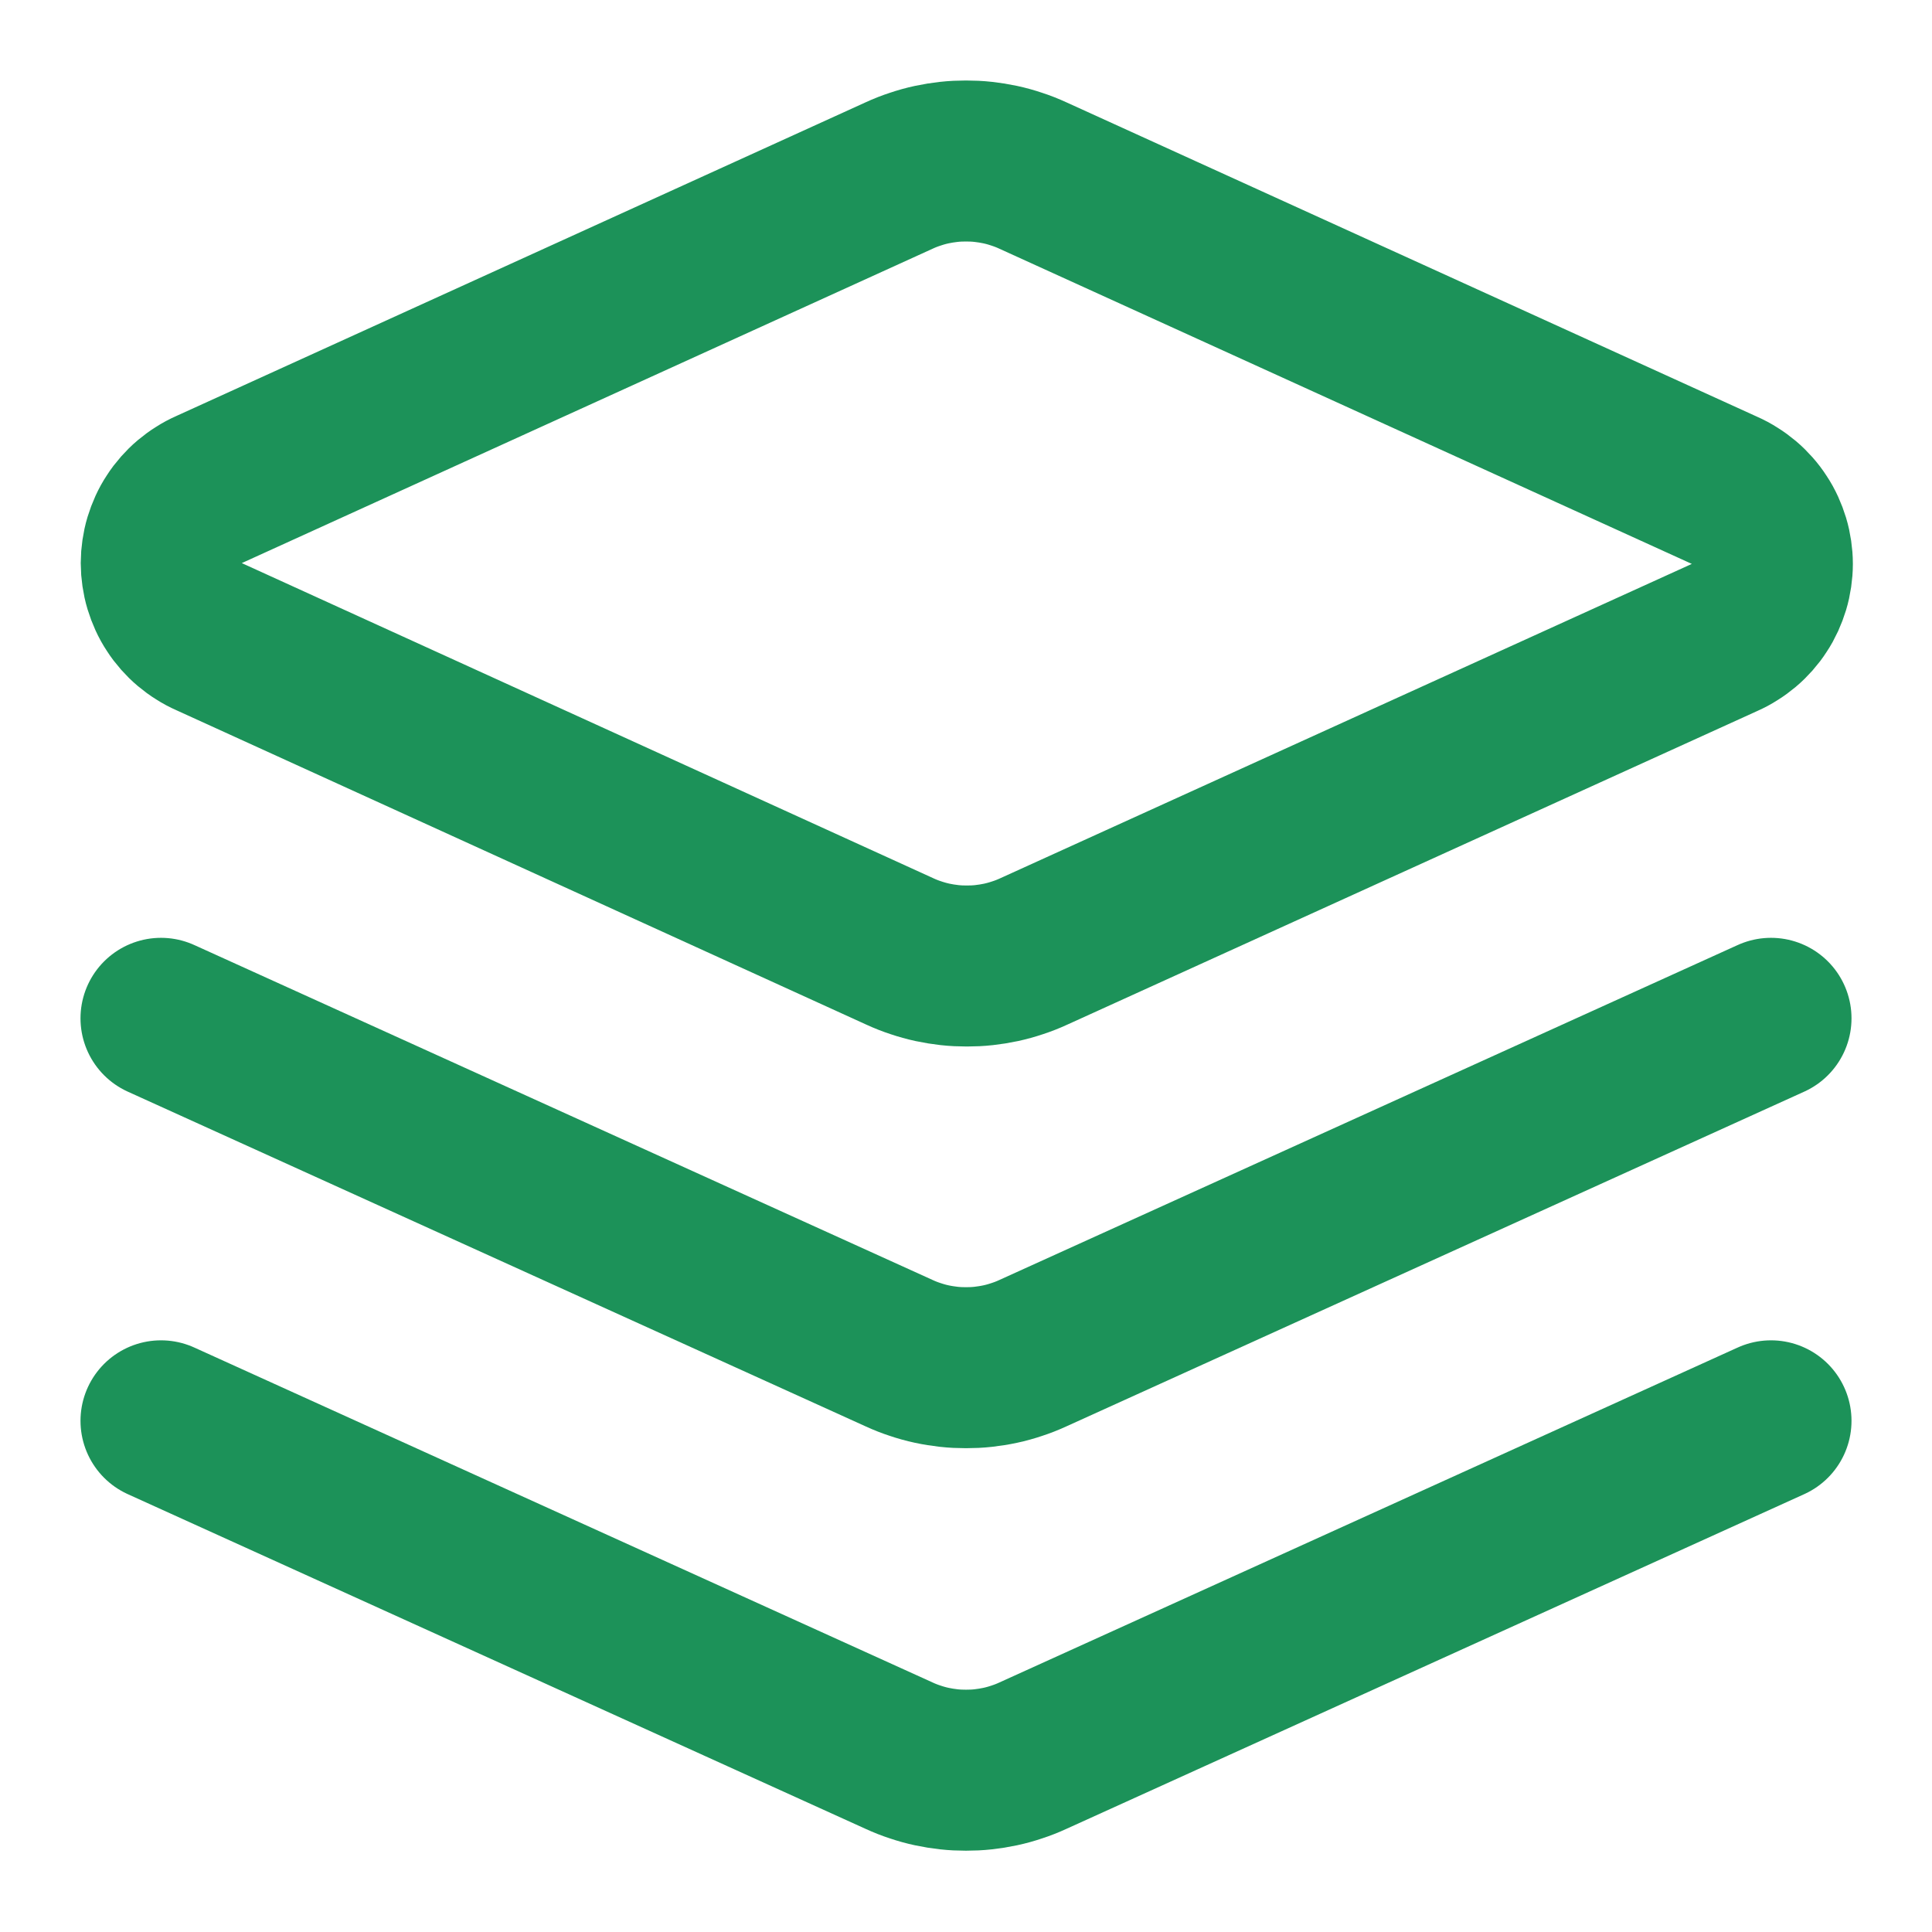
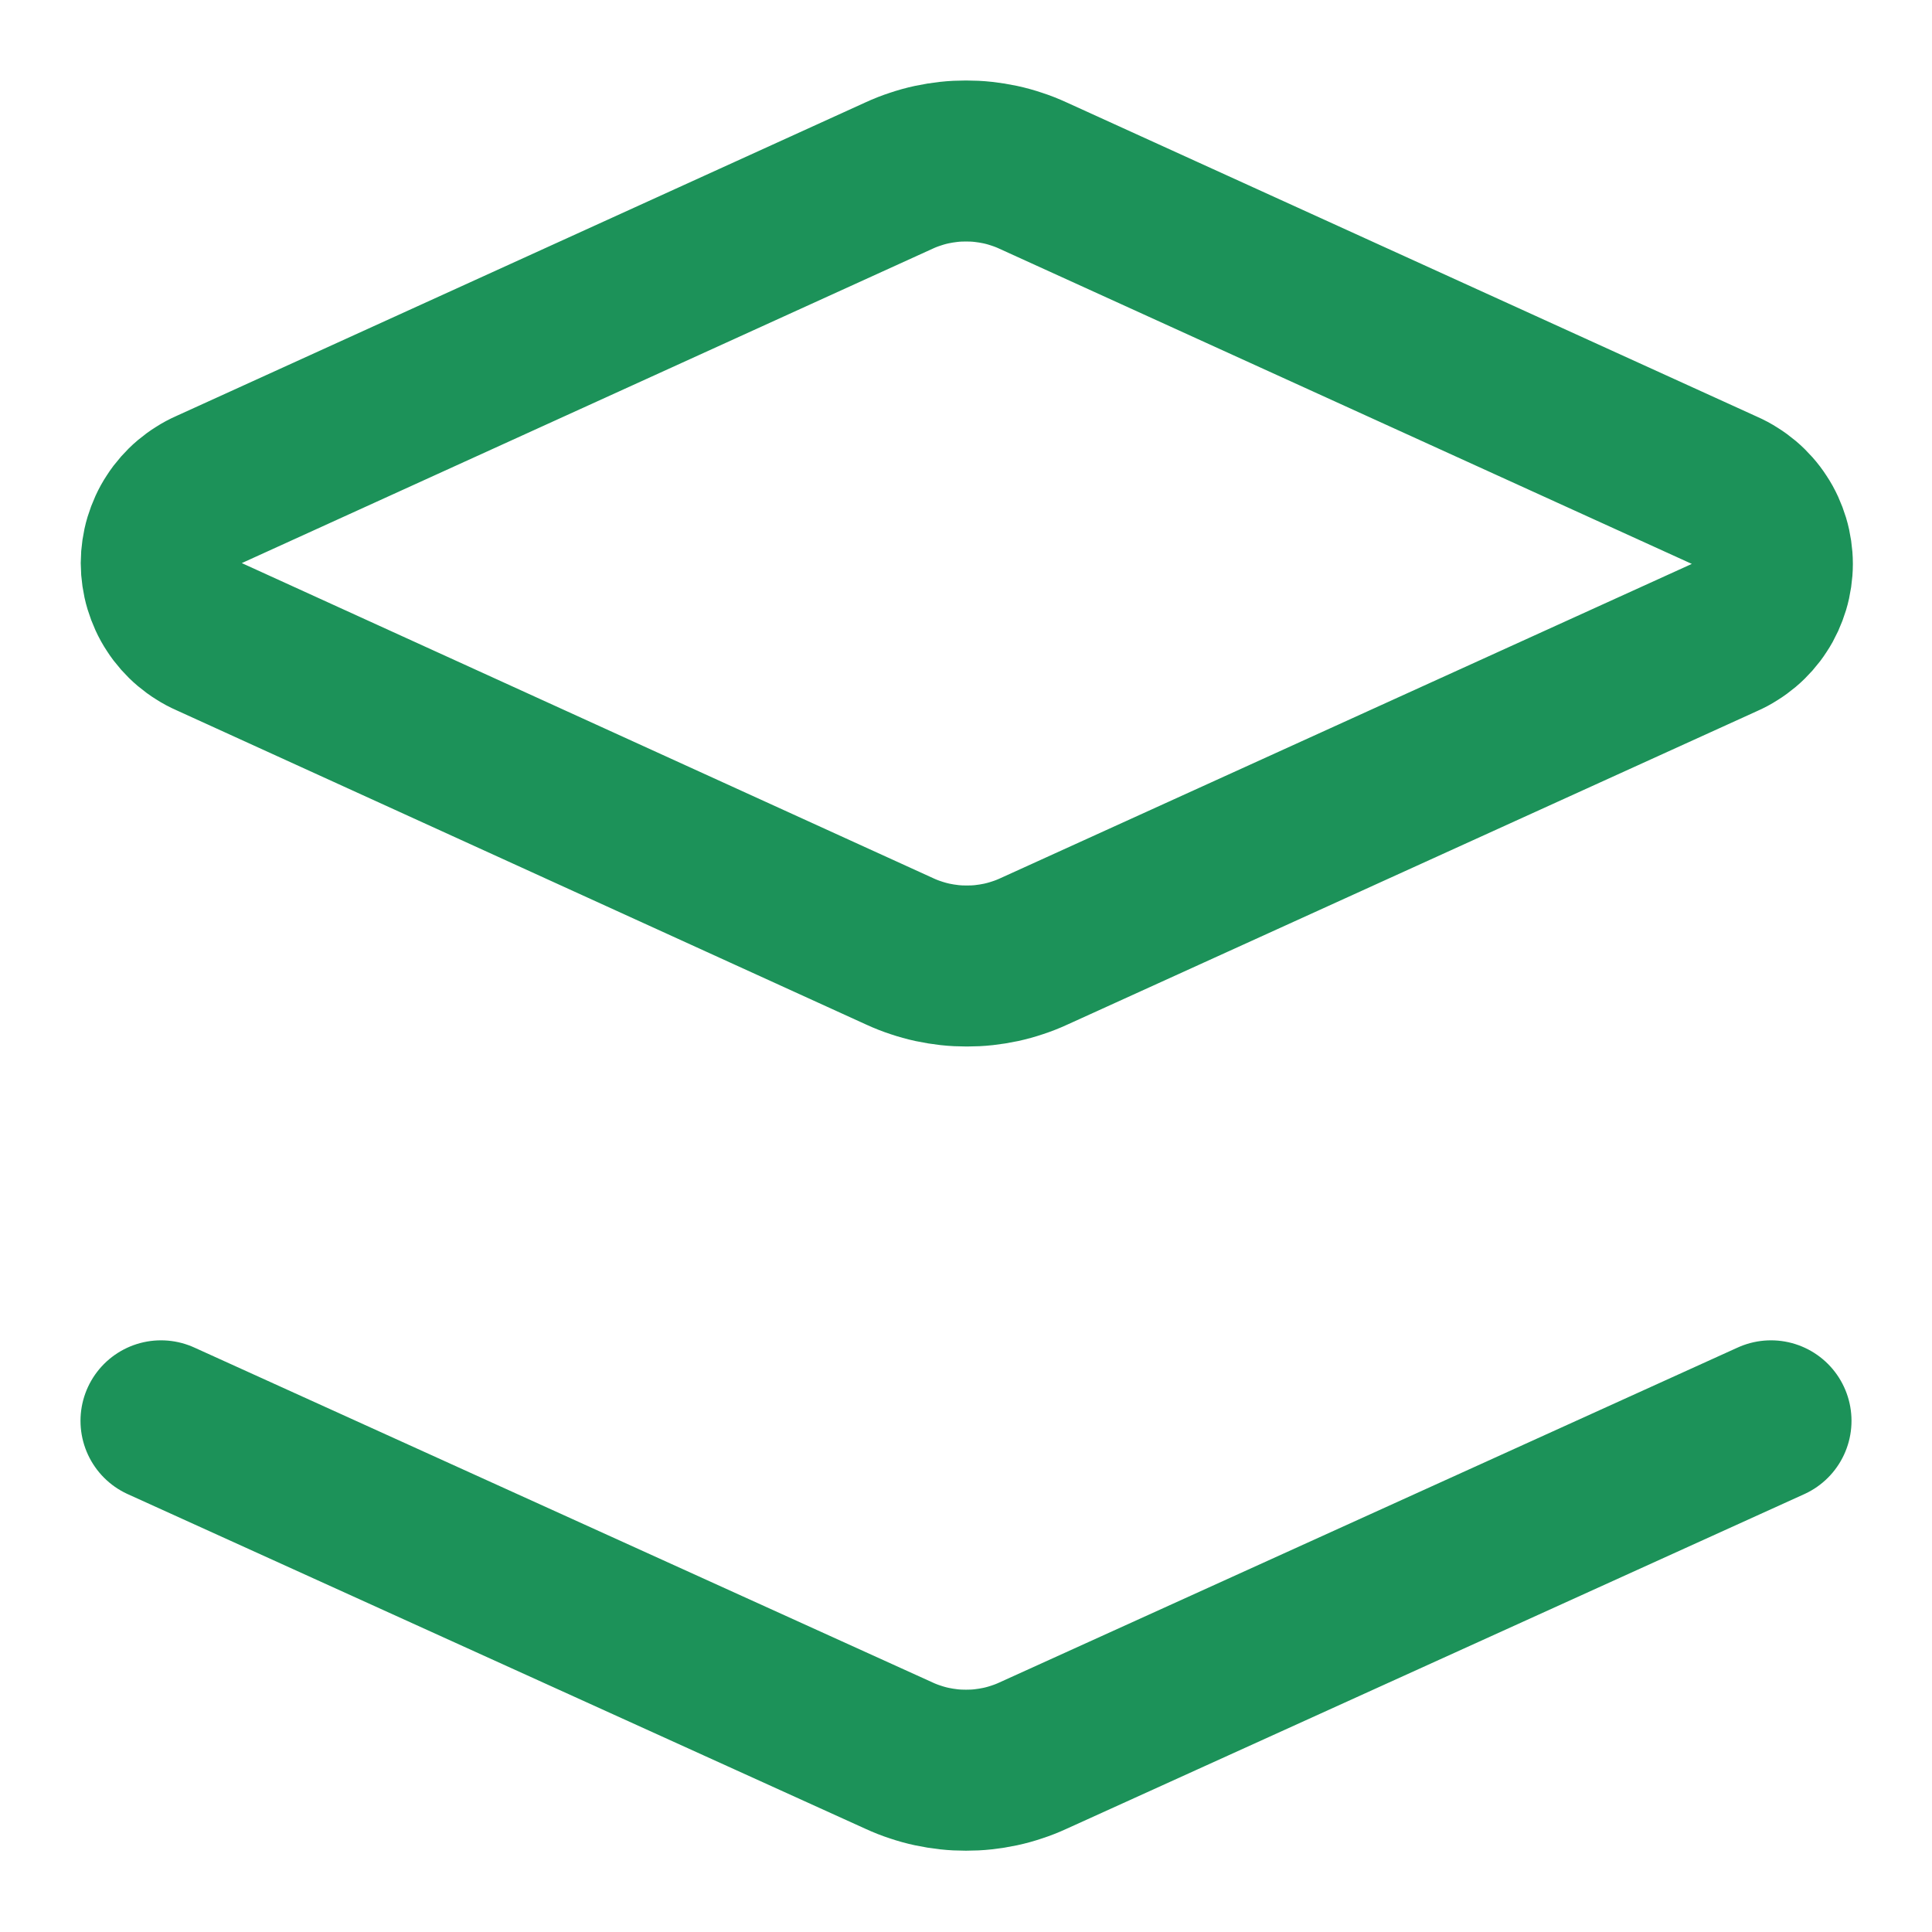
<svg xmlns="http://www.w3.org/2000/svg" width="1024" zoomAndPan="magnify" viewBox="0 0 768 768" height="1024" preserveAspectRatio="xMidYMid meet" version="1.0">
  <path stroke-linecap="round" transform="matrix(32, 0, 0, 32, 0, 0)" fill="none" stroke-linejoin="round" d="M 12.83 2.18 C 12.765 2.15 12.699 2.124 12.631 2.102 C 12.563 2.079 12.495 2.06 12.425 2.045 C 12.355 2.03 12.285 2.019 12.214 2.011 C 12.143 2.003 12.071 2 12 2 C 11.929 2 11.857 2.003 11.786 2.011 C 11.715 2.019 11.645 2.03 11.575 2.045 C 11.505 2.06 11.437 2.079 11.369 2.102 C 11.301 2.124 11.235 2.15 11.17 2.18 L 2.6 6.08 C 2.556 6.099 2.513 6.122 2.473 6.148 C 2.432 6.173 2.393 6.202 2.356 6.233 C 2.319 6.264 2.285 6.298 2.253 6.334 C 2.221 6.37 2.192 6.408 2.166 6.449 C 2.139 6.489 2.116 6.531 2.096 6.575 C 2.076 6.619 2.059 6.664 2.045 6.71 C 2.031 6.756 2.021 6.803 2.014 6.851 C 2.007 6.899 2.003 6.947 2.003 6.995 C 2.003 7.043 2.007 7.091 2.014 7.139 C 2.021 7.187 2.031 7.234 2.045 7.28 C 2.059 7.326 2.076 7.371 2.096 7.415 C 2.116 7.459 2.139 7.501 2.166 7.541 C 2.192 7.582 2.221 7.62 2.253 7.656 C 2.285 7.692 2.319 7.726 2.356 7.757 C 2.393 7.788 2.432 7.817 2.473 7.842 C 2.513 7.868 2.556 7.891 2.6 7.91 L 11.18 11.82 C 11.245 11.85 11.311 11.876 11.379 11.898 C 11.447 11.921 11.516 11.94 11.585 11.955 C 11.655 11.97 11.725 11.981 11.796 11.989 C 11.867 11.997 11.939 12 12.01 12 C 12.081 12 12.153 11.997 12.224 11.989 C 12.295 11.981 12.365 11.97 12.435 11.955 C 12.504 11.94 12.573 11.921 12.641 11.898 C 12.709 11.876 12.775 11.85 12.84 11.82 L 21.42 7.92 C 21.464 7.901 21.507 7.878 21.547 7.852 C 21.588 7.827 21.627 7.798 21.664 7.767 C 21.701 7.736 21.735 7.702 21.767 7.666 C 21.799 7.63 21.828 7.592 21.854 7.551 C 21.881 7.511 21.904 7.469 21.924 7.425 C 21.944 7.381 21.961 7.336 21.975 7.29 C 21.989 7.244 21.999 7.197 22.006 7.149 C 22.013 7.101 22.017 7.053 22.017 7.005 C 22.017 6.957 22.013 6.909 22.006 6.861 C 21.999 6.813 21.989 6.766 21.975 6.72 C 21.961 6.674 21.944 6.629 21.924 6.585 C 21.904 6.541 21.881 6.499 21.854 6.459 C 21.828 6.418 21.799 6.38 21.767 6.344 C 21.735 6.308 21.701 6.274 21.664 6.243 C 21.627 6.212 21.588 6.183 21.547 6.158 C 21.507 6.132 21.464 6.109 21.42 6.09 Z M 12.83 2.18 " stroke="#1c9259" stroke-width="2" stroke-opacity="1" stroke-miterlimit="4" />
  <path stroke-linecap="round" transform="matrix(32, 0, 0, 32, 0, 0)" fill="none" stroke-linejoin="round" d="M 22 17.65 L 12.83 21.81 C 12.765 21.84 12.699 21.866 12.631 21.888 C 12.563 21.911 12.495 21.93 12.425 21.945 C 12.355 21.96 12.285 21.971 12.214 21.979 C 12.143 21.987 12.071 21.99 12 21.99 C 11.929 21.99 11.857 21.987 11.786 21.979 C 11.715 21.971 11.645 21.96 11.575 21.945 C 11.505 21.93 11.437 21.911 11.369 21.888 C 11.301 21.866 11.235 21.84 11.17 21.81 L 2 17.65 " stroke="#1c9259" stroke-width="2" stroke-opacity="1" stroke-miterlimit="4" />
-   <path stroke-linecap="round" transform="matrix(32, 0, 0, 32, 0, 0)" fill="none" stroke-linejoin="round" d="M 22 12.65 L 12.83 16.81 C 12.765 16.84 12.699 16.866 12.631 16.888 C 12.563 16.911 12.495 16.93 12.425 16.945 C 12.355 16.96 12.285 16.971 12.214 16.979 C 12.143 16.987 12.071 16.99 12 16.99 C 11.929 16.99 11.857 16.987 11.786 16.979 C 11.715 16.971 11.645 16.96 11.575 16.945 C 11.505 16.93 11.437 16.911 11.369 16.888 C 11.301 16.866 11.235 16.84 11.17 16.81 L 2 12.65 " stroke="#1c9259" stroke-width="2" stroke-opacity="1" stroke-miterlimit="4" />
</svg>